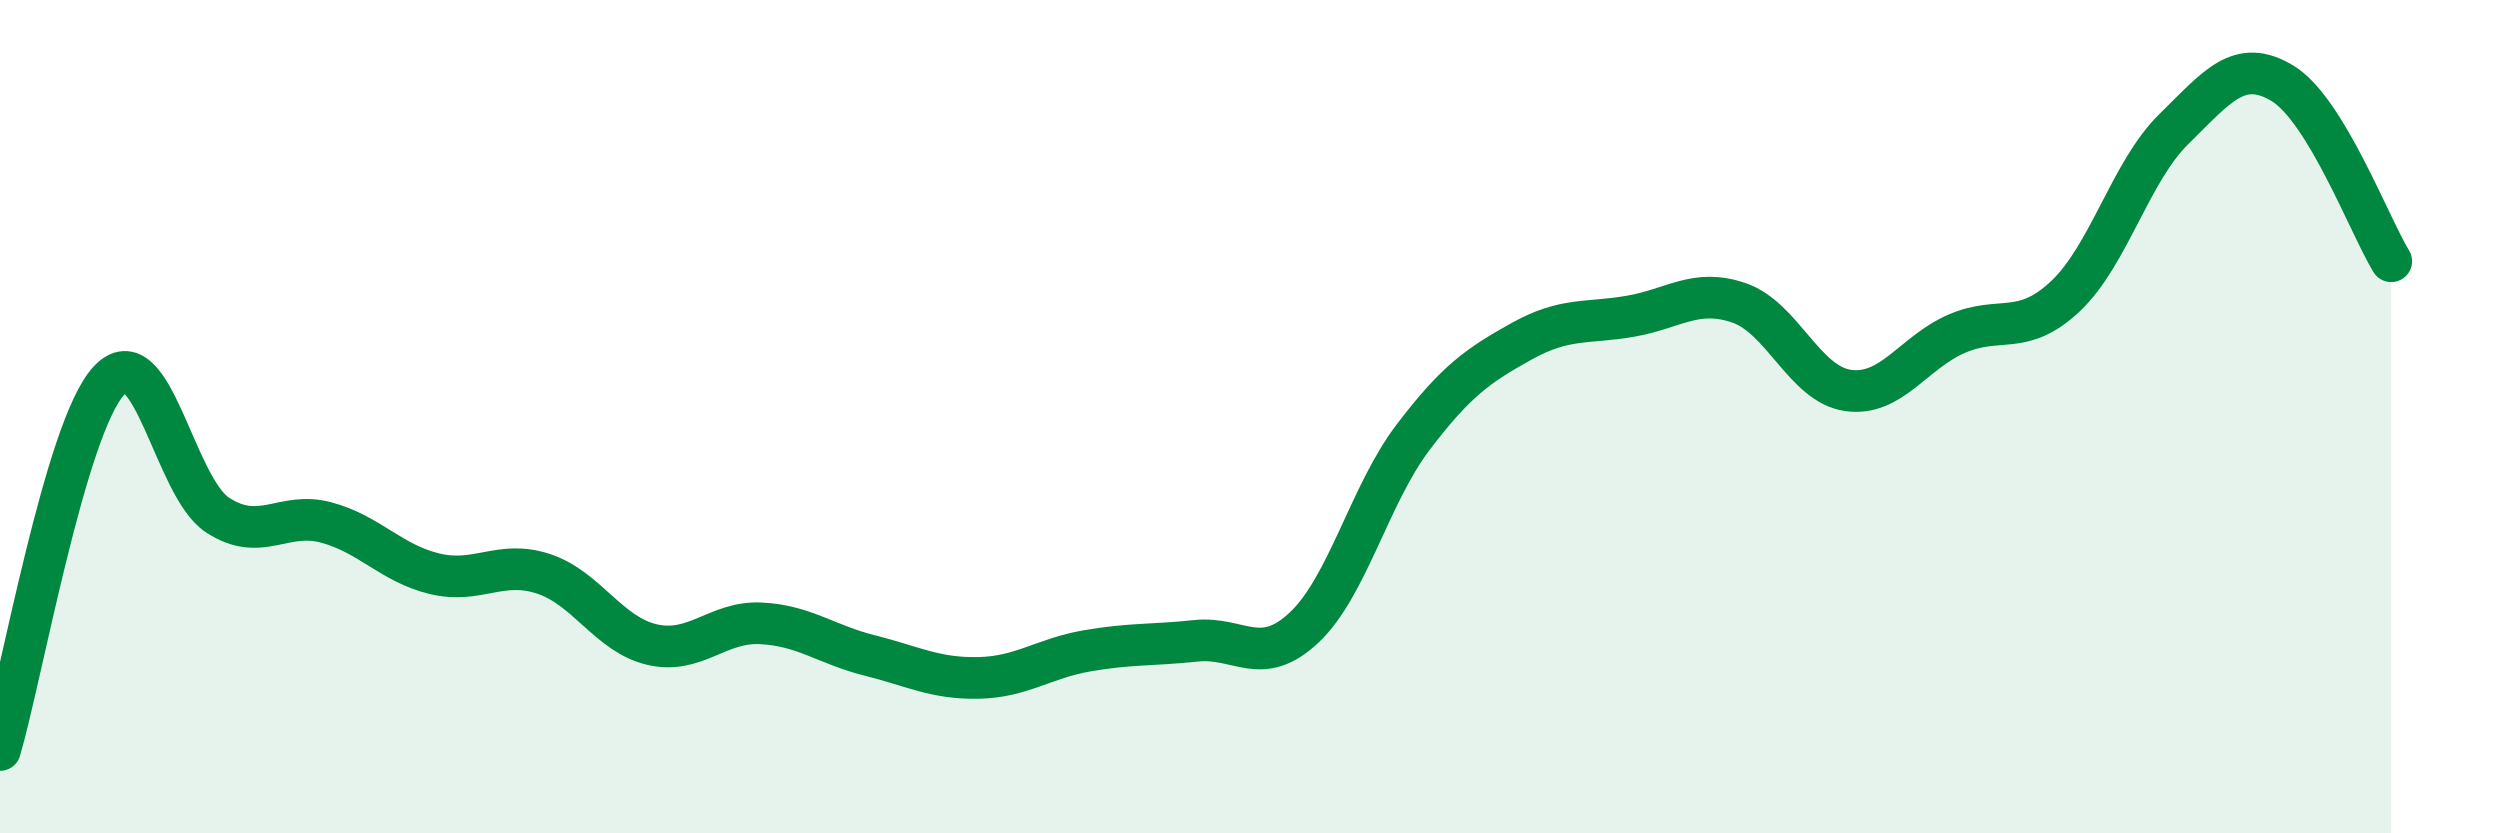
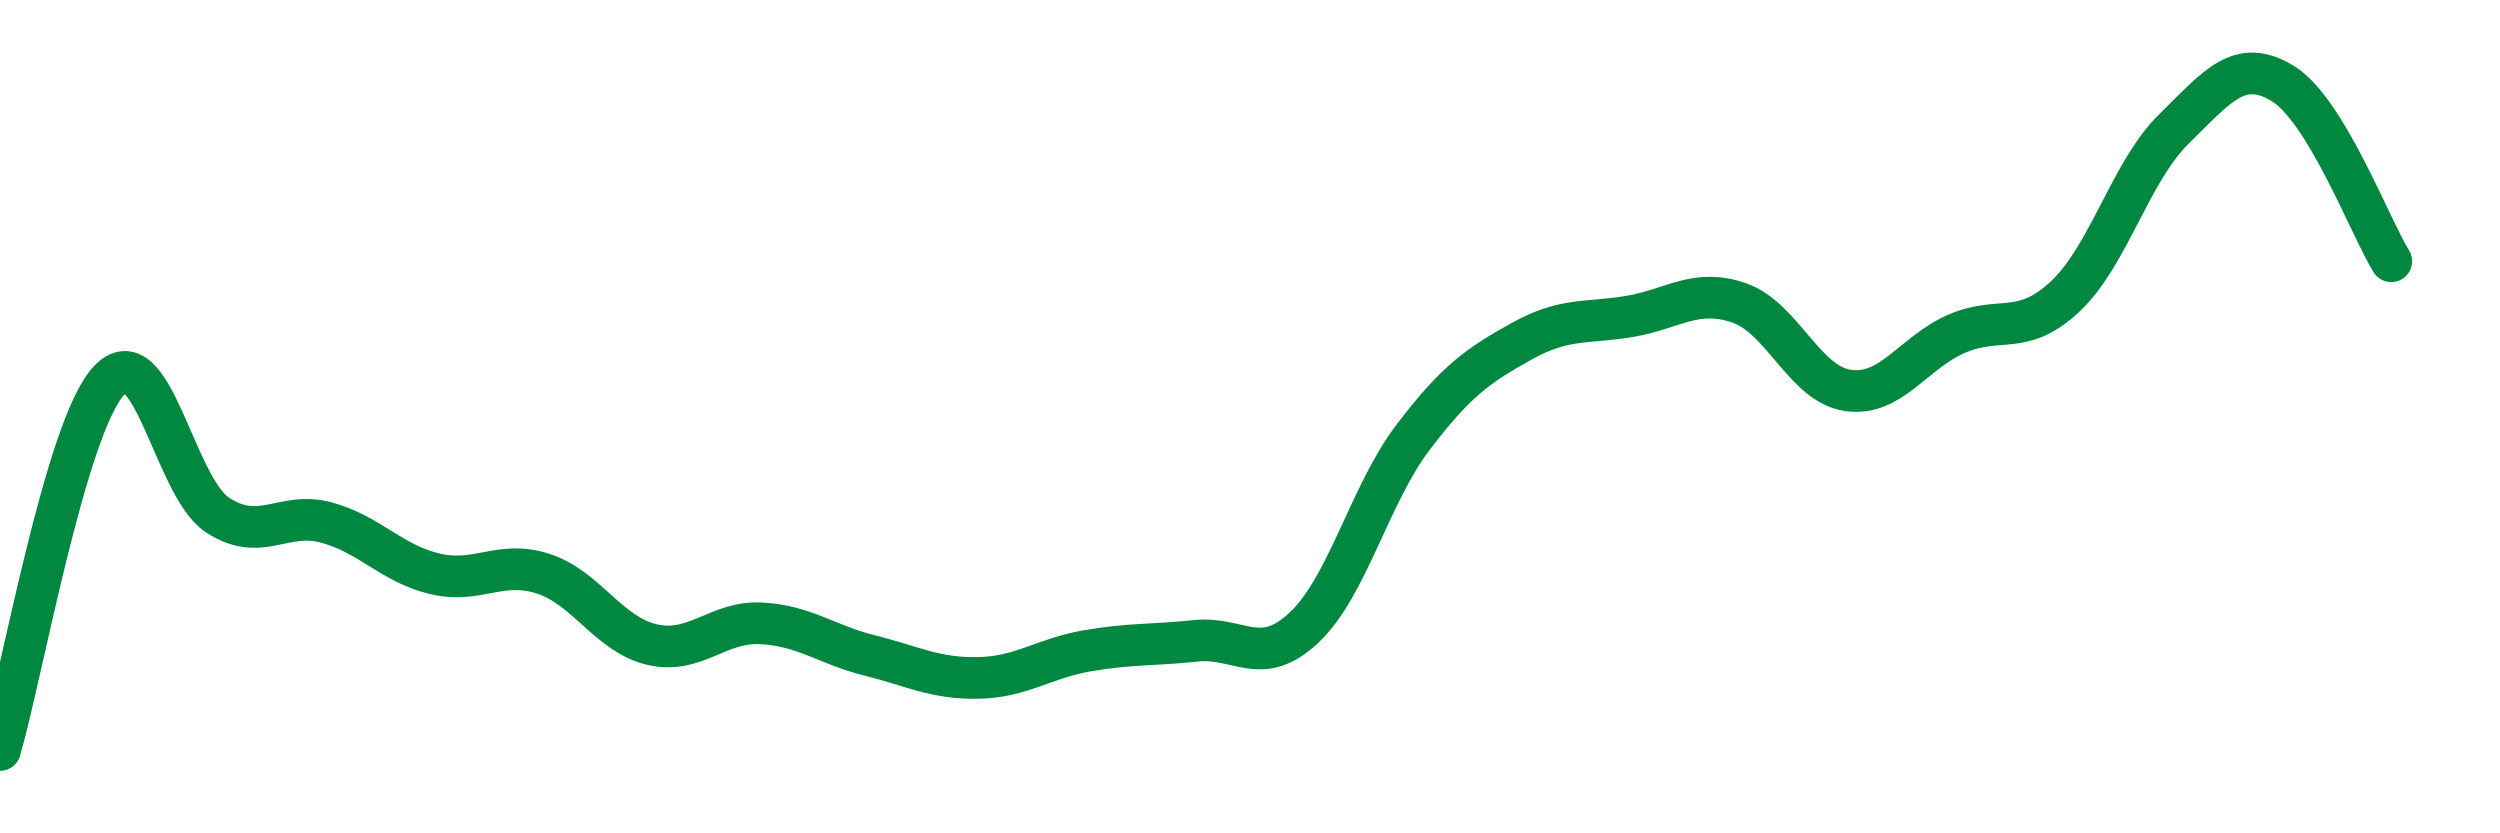
<svg xmlns="http://www.w3.org/2000/svg" width="60" height="20" viewBox="0 0 60 20">
-   <path d="M 0,18 C 0.52,16.23 1.57,10.27 2.61,9.14 C 3.65,8.01 4.18,11.68 5.22,12.36 C 6.26,13.04 6.79,12.26 7.83,12.54 C 8.87,12.82 9.39,13.52 10.43,13.77 C 11.47,14.02 12,13.43 13.04,13.77 C 14.08,14.11 14.61,15.23 15.65,15.47 C 16.69,15.71 17.22,14.91 18.26,14.96 C 19.3,15.01 19.83,15.47 20.87,15.73 C 21.91,15.99 22.44,16.29 23.48,16.27 C 24.52,16.25 25.05,15.8 26.09,15.62 C 27.13,15.44 27.66,15.49 28.7,15.38 C 29.74,15.27 30.26,16.04 31.3,15.06 C 32.34,14.08 32.87,11.87 33.91,10.5 C 34.95,9.13 35.48,8.77 36.52,8.19 C 37.56,7.61 38.09,7.77 39.13,7.59 C 40.17,7.41 40.7,6.91 41.74,7.27 C 42.78,7.63 43.31,9.22 44.35,9.37 C 45.39,9.52 45.92,8.46 46.96,8.01 C 48,7.56 48.53,8.09 49.57,7.11 C 50.61,6.13 51.13,4.12 52.17,3.1 C 53.21,2.08 53.74,1.37 54.78,2 C 55.82,2.63 56.87,5.42 57.39,6.27L57.39 20L0 20Z" fill="#008740" opacity="0.1" stroke-linecap="round" stroke-linejoin="round" />
  <path d="M 0,18 C 0.52,16.23 1.57,10.27 2.61,9.14 C 3.65,8.01 4.18,11.68 5.22,12.36 C 6.26,13.04 6.79,12.26 7.83,12.54 C 8.87,12.82 9.39,13.52 10.43,13.77 C 11.47,14.02 12,13.43 13.04,13.77 C 14.08,14.11 14.61,15.23 15.65,15.47 C 16.69,15.71 17.22,14.91 18.26,14.96 C 19.3,15.01 19.83,15.47 20.87,15.73 C 21.91,15.99 22.44,16.29 23.48,16.27 C 24.52,16.25 25.05,15.8 26.09,15.62 C 27.13,15.44 27.66,15.49 28.7,15.38 C 29.74,15.27 30.26,16.04 31.3,15.06 C 32.34,14.08 32.87,11.87 33.91,10.5 C 34.95,9.13 35.48,8.77 36.52,8.19 C 37.56,7.61 38.09,7.77 39.13,7.59 C 40.17,7.41 40.7,6.91 41.74,7.27 C 42.78,7.63 43.31,9.22 44.35,9.37 C 45.39,9.52 45.92,8.46 46.96,8.01 C 48,7.56 48.53,8.09 49.57,7.11 C 50.61,6.13 51.13,4.12 52.17,3.1 C 53.21,2.08 53.74,1.37 54.78,2 C 55.82,2.63 56.87,5.42 57.39,6.27" stroke="#008740" stroke-width="1" fill="none" stroke-linecap="round" stroke-linejoin="round" />
</svg>